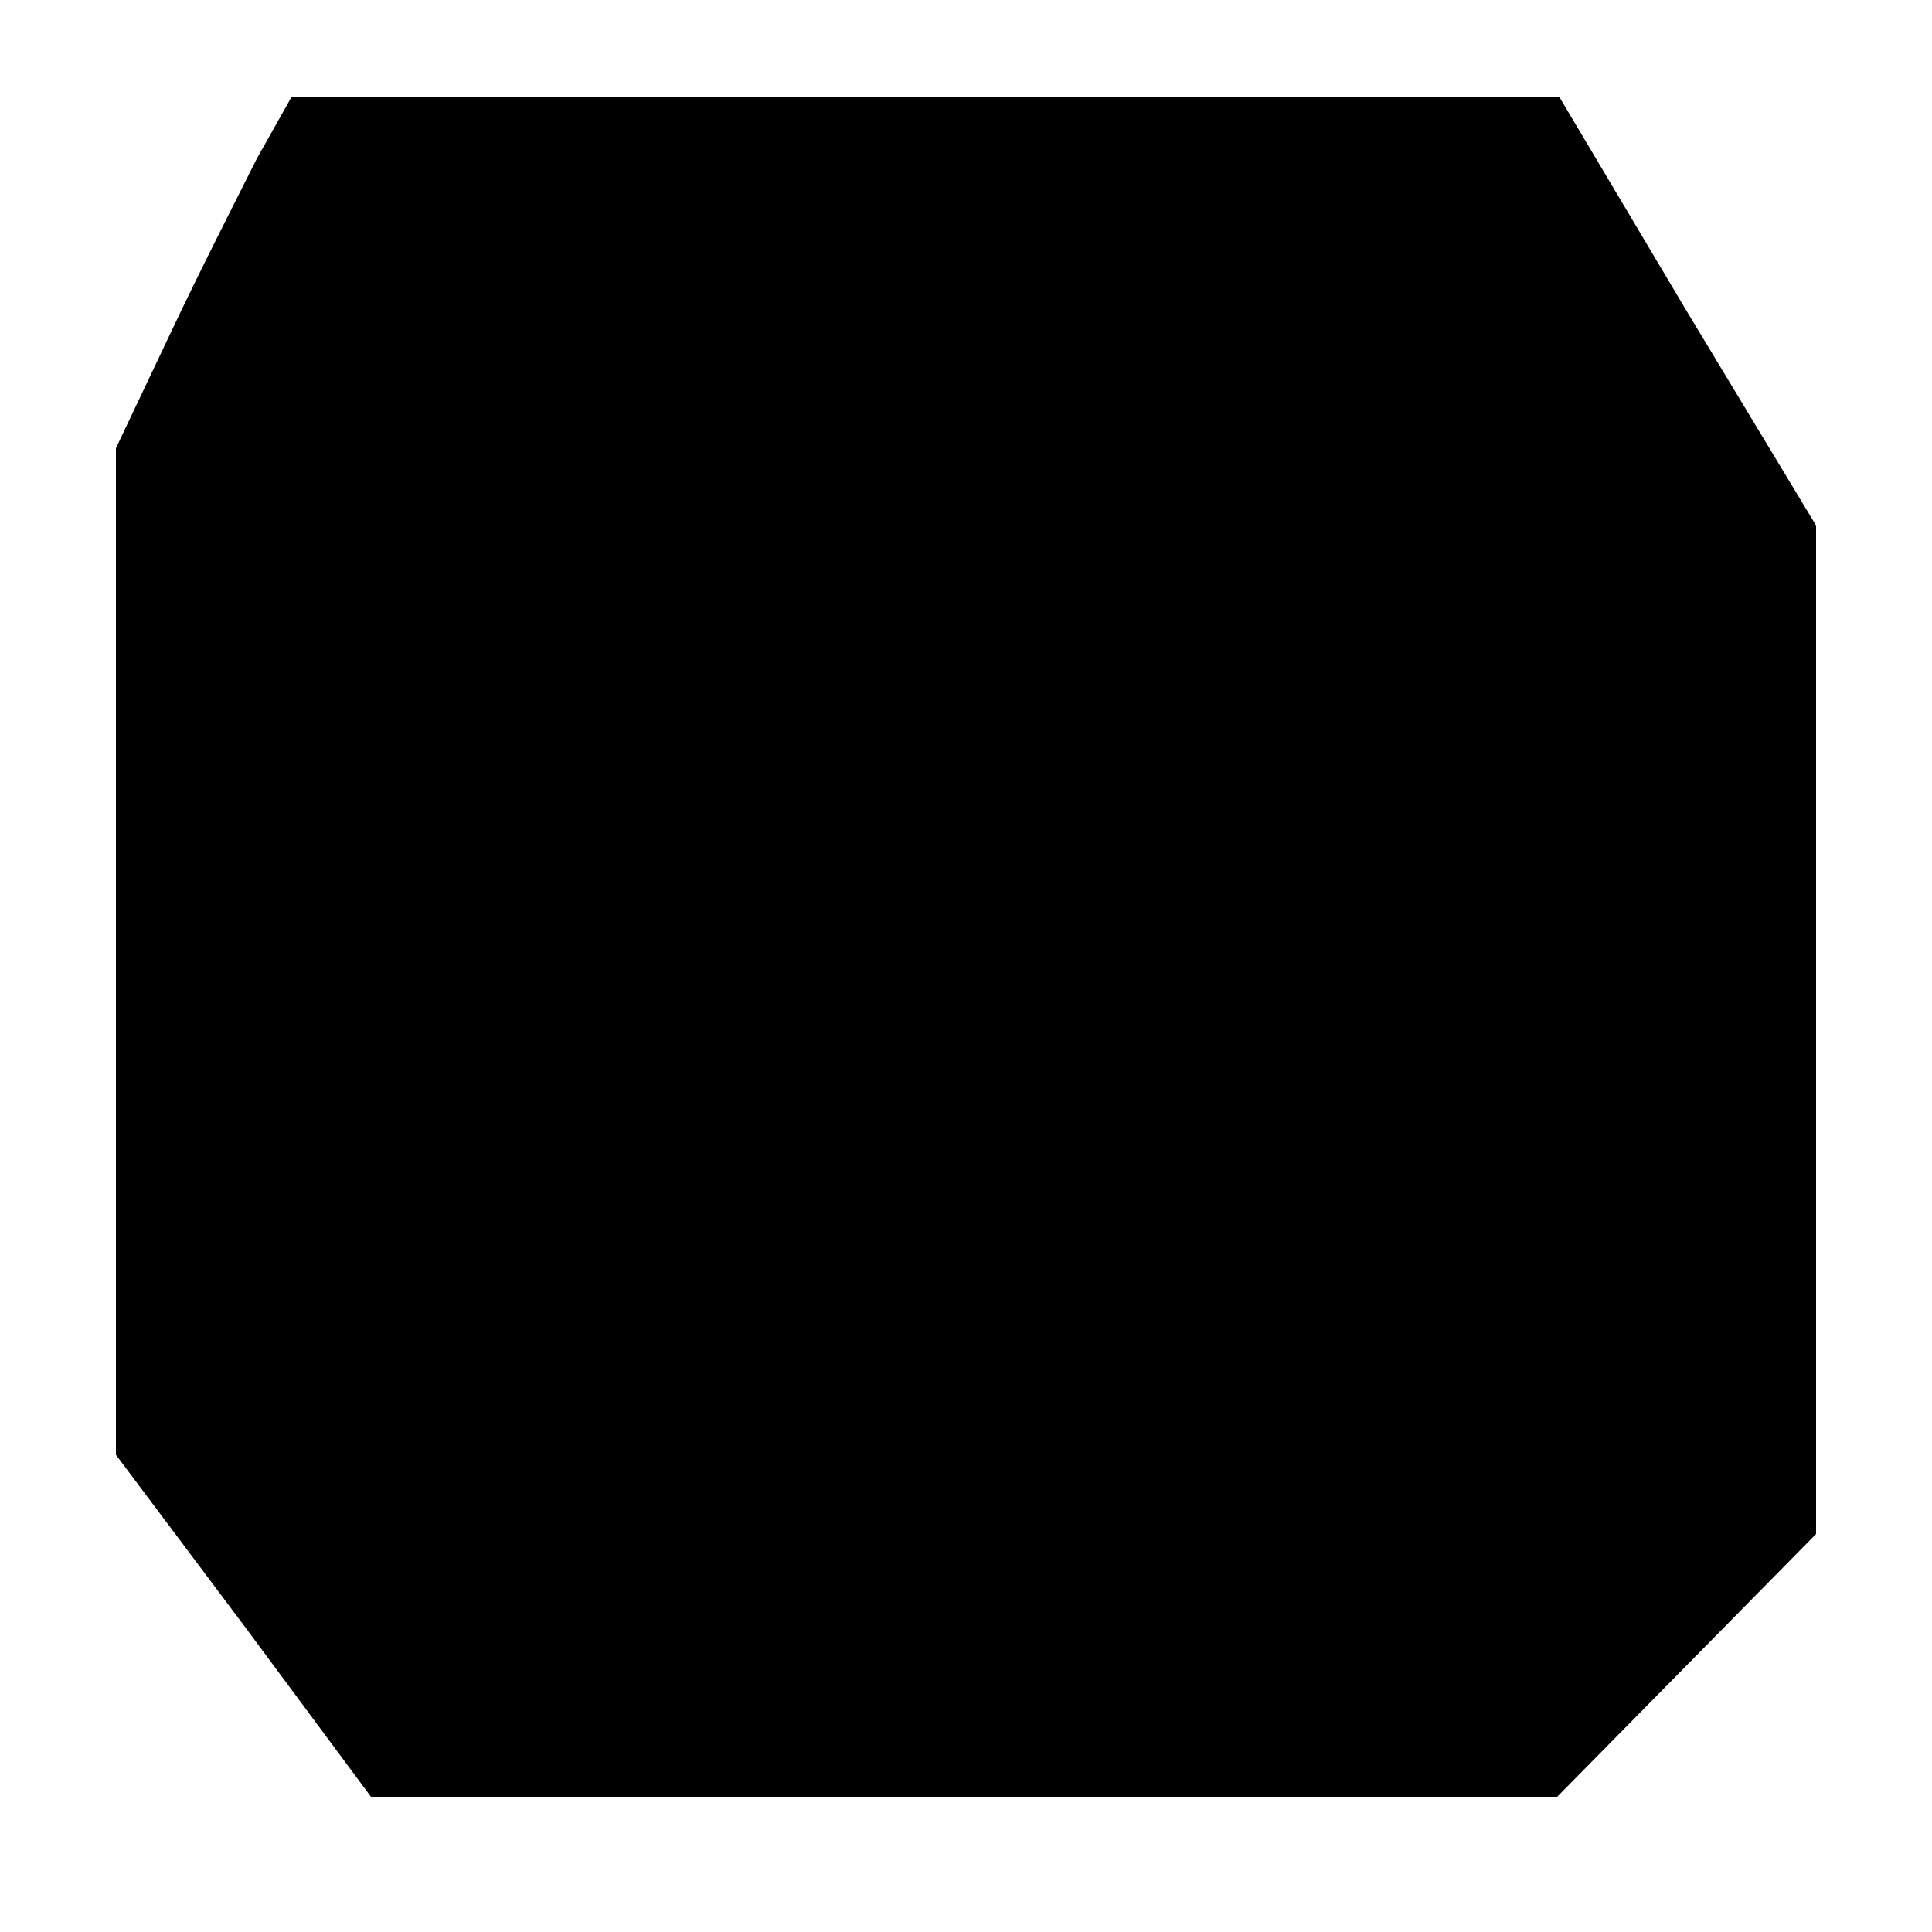
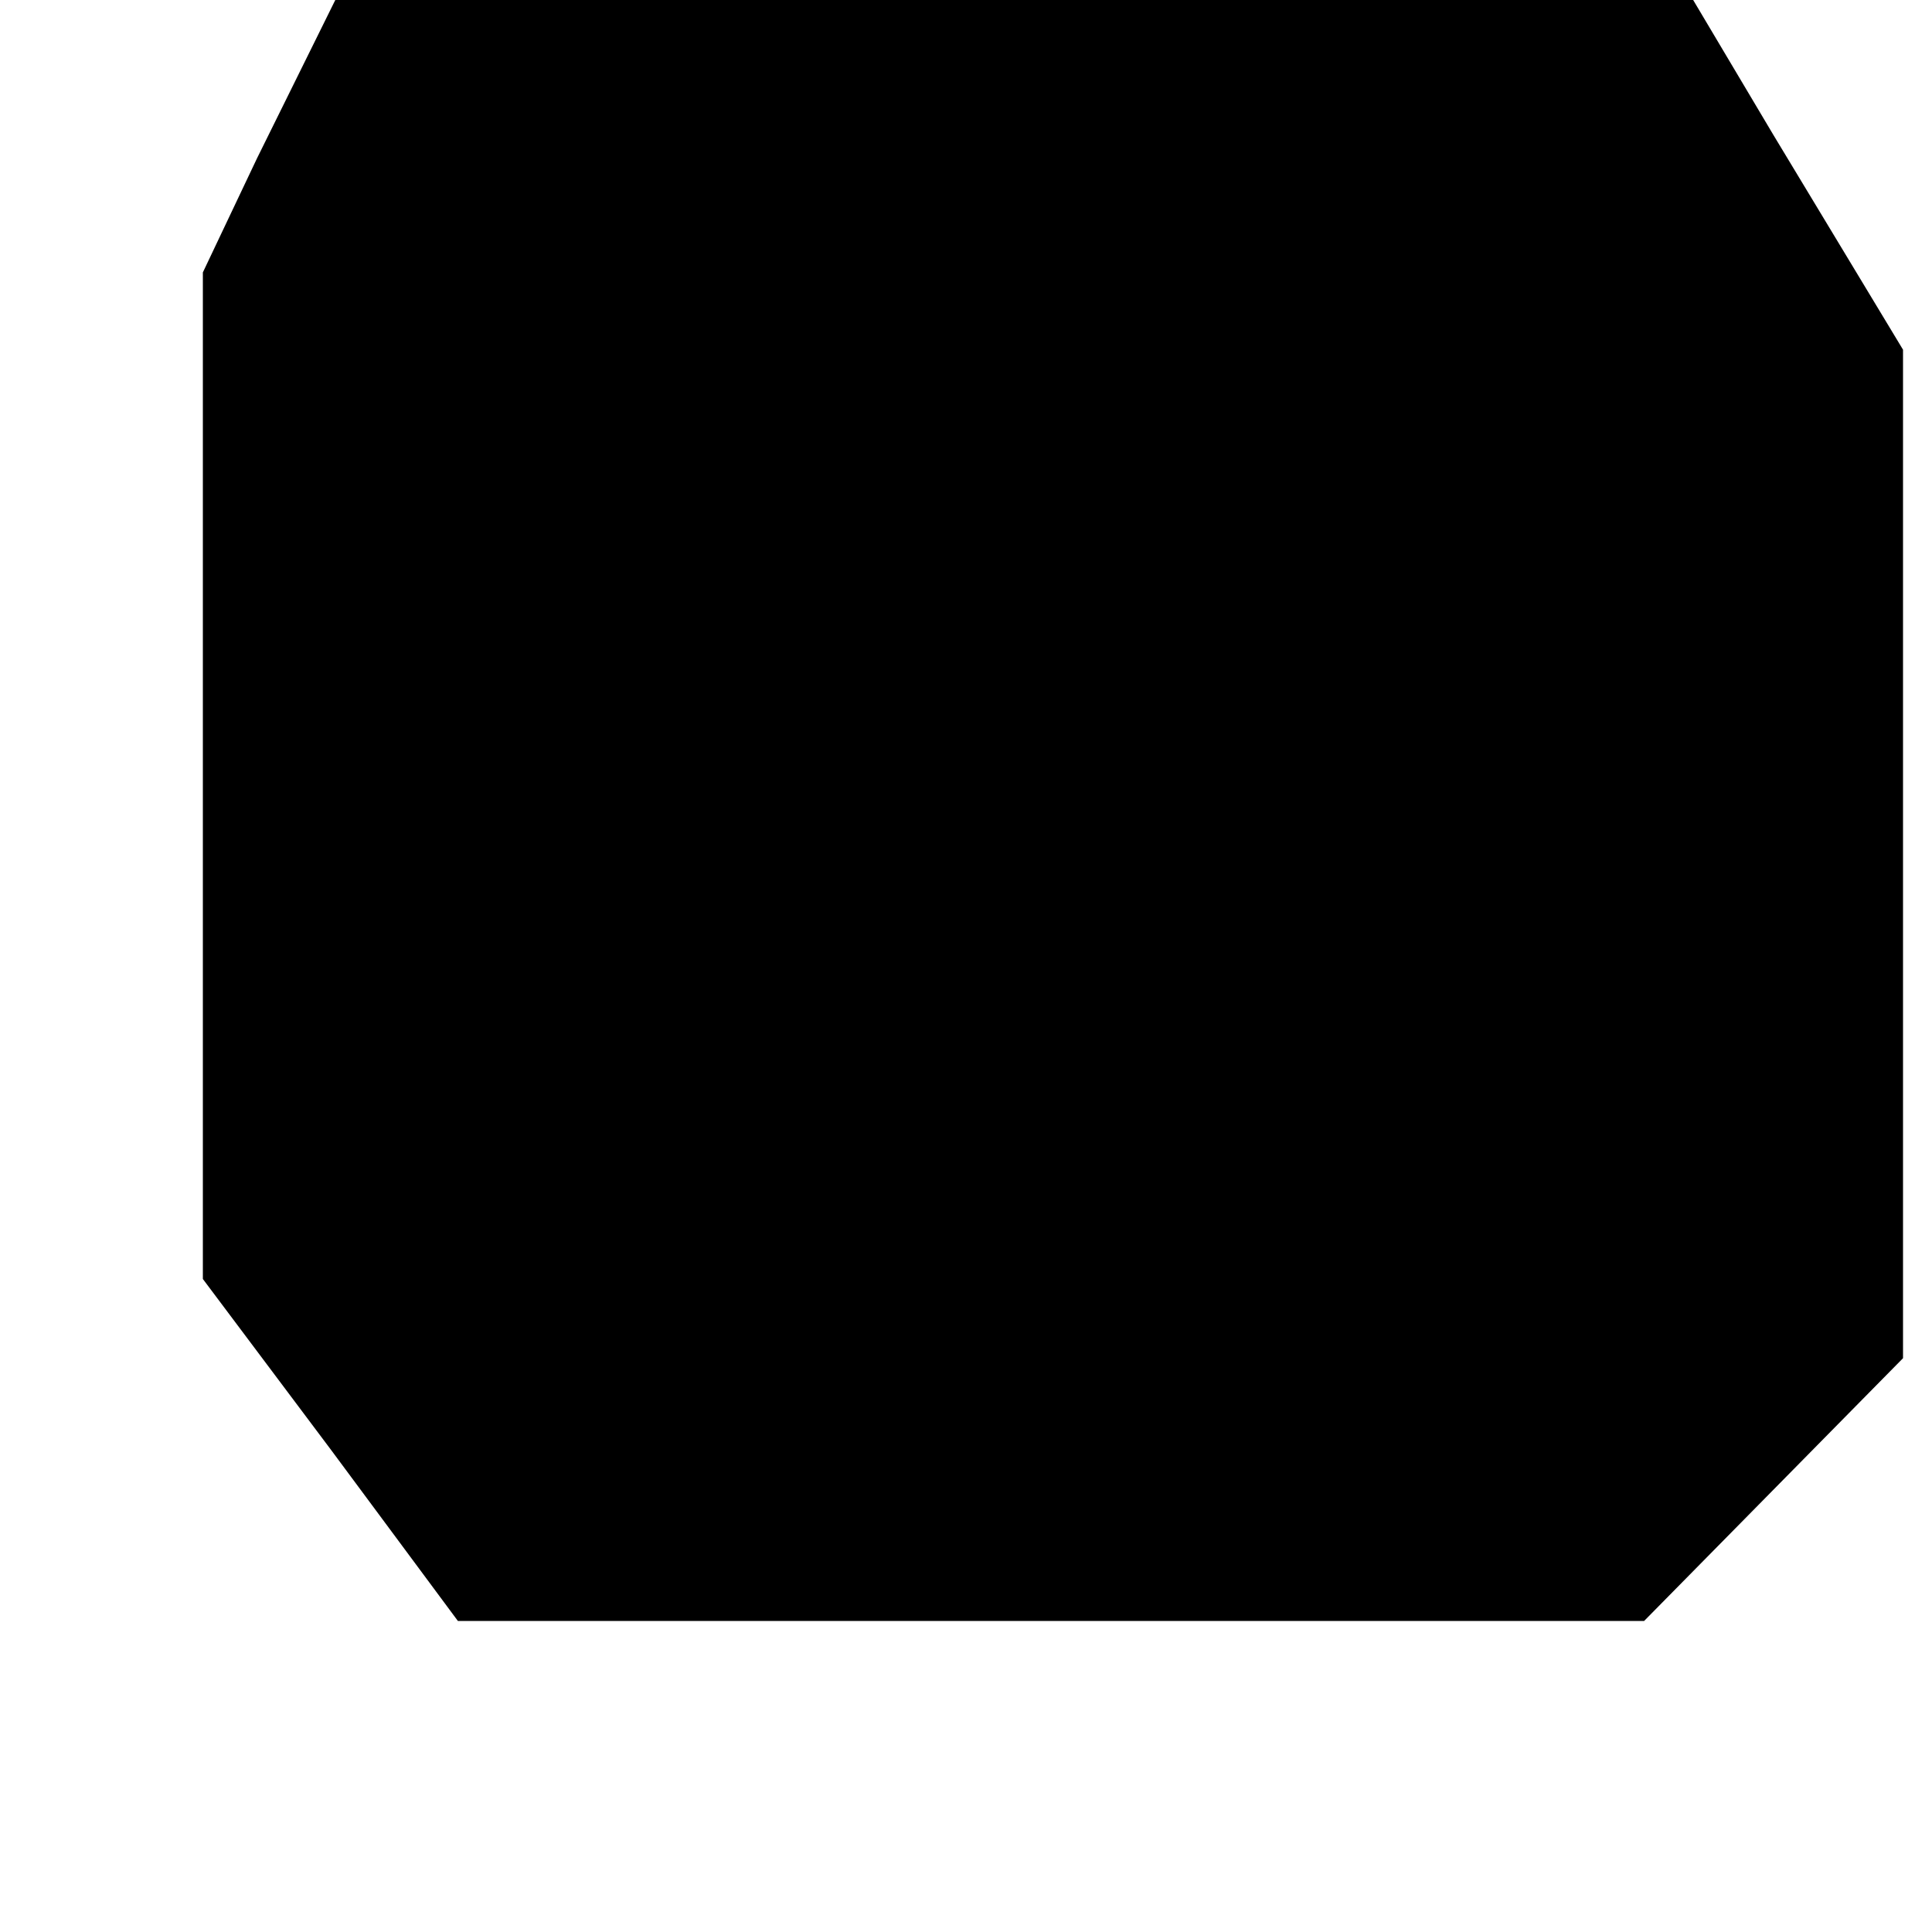
<svg xmlns="http://www.w3.org/2000/svg" version="1.0" width="100pt" height="100pt" viewBox="0 0 100 100" preserveAspectRatio="xMidYMid meet">
  <g transform="translate(0,100) scale(0.1,-0.1)" fill="#000000" stroke="none">
-     <path d="M133 918 c-9 -18 -30 -59 -45 -91 l-28 -59 0 -260 0 -261 66 -88 66 -89 307 0 307 0 67 68 67 68 0 261 0 261 -67 111 -66 111 -328 0 -328 0 -18 -32z" />
+     <path d="M133 918 l-28 -59 0 -260 0 -261 66 -88 66 -89 307 0 307 0 67 68 67 68 0 261 0 261 -67 111 -66 111 -328 0 -328 0 -18 -32z" />
  </g>
</svg>